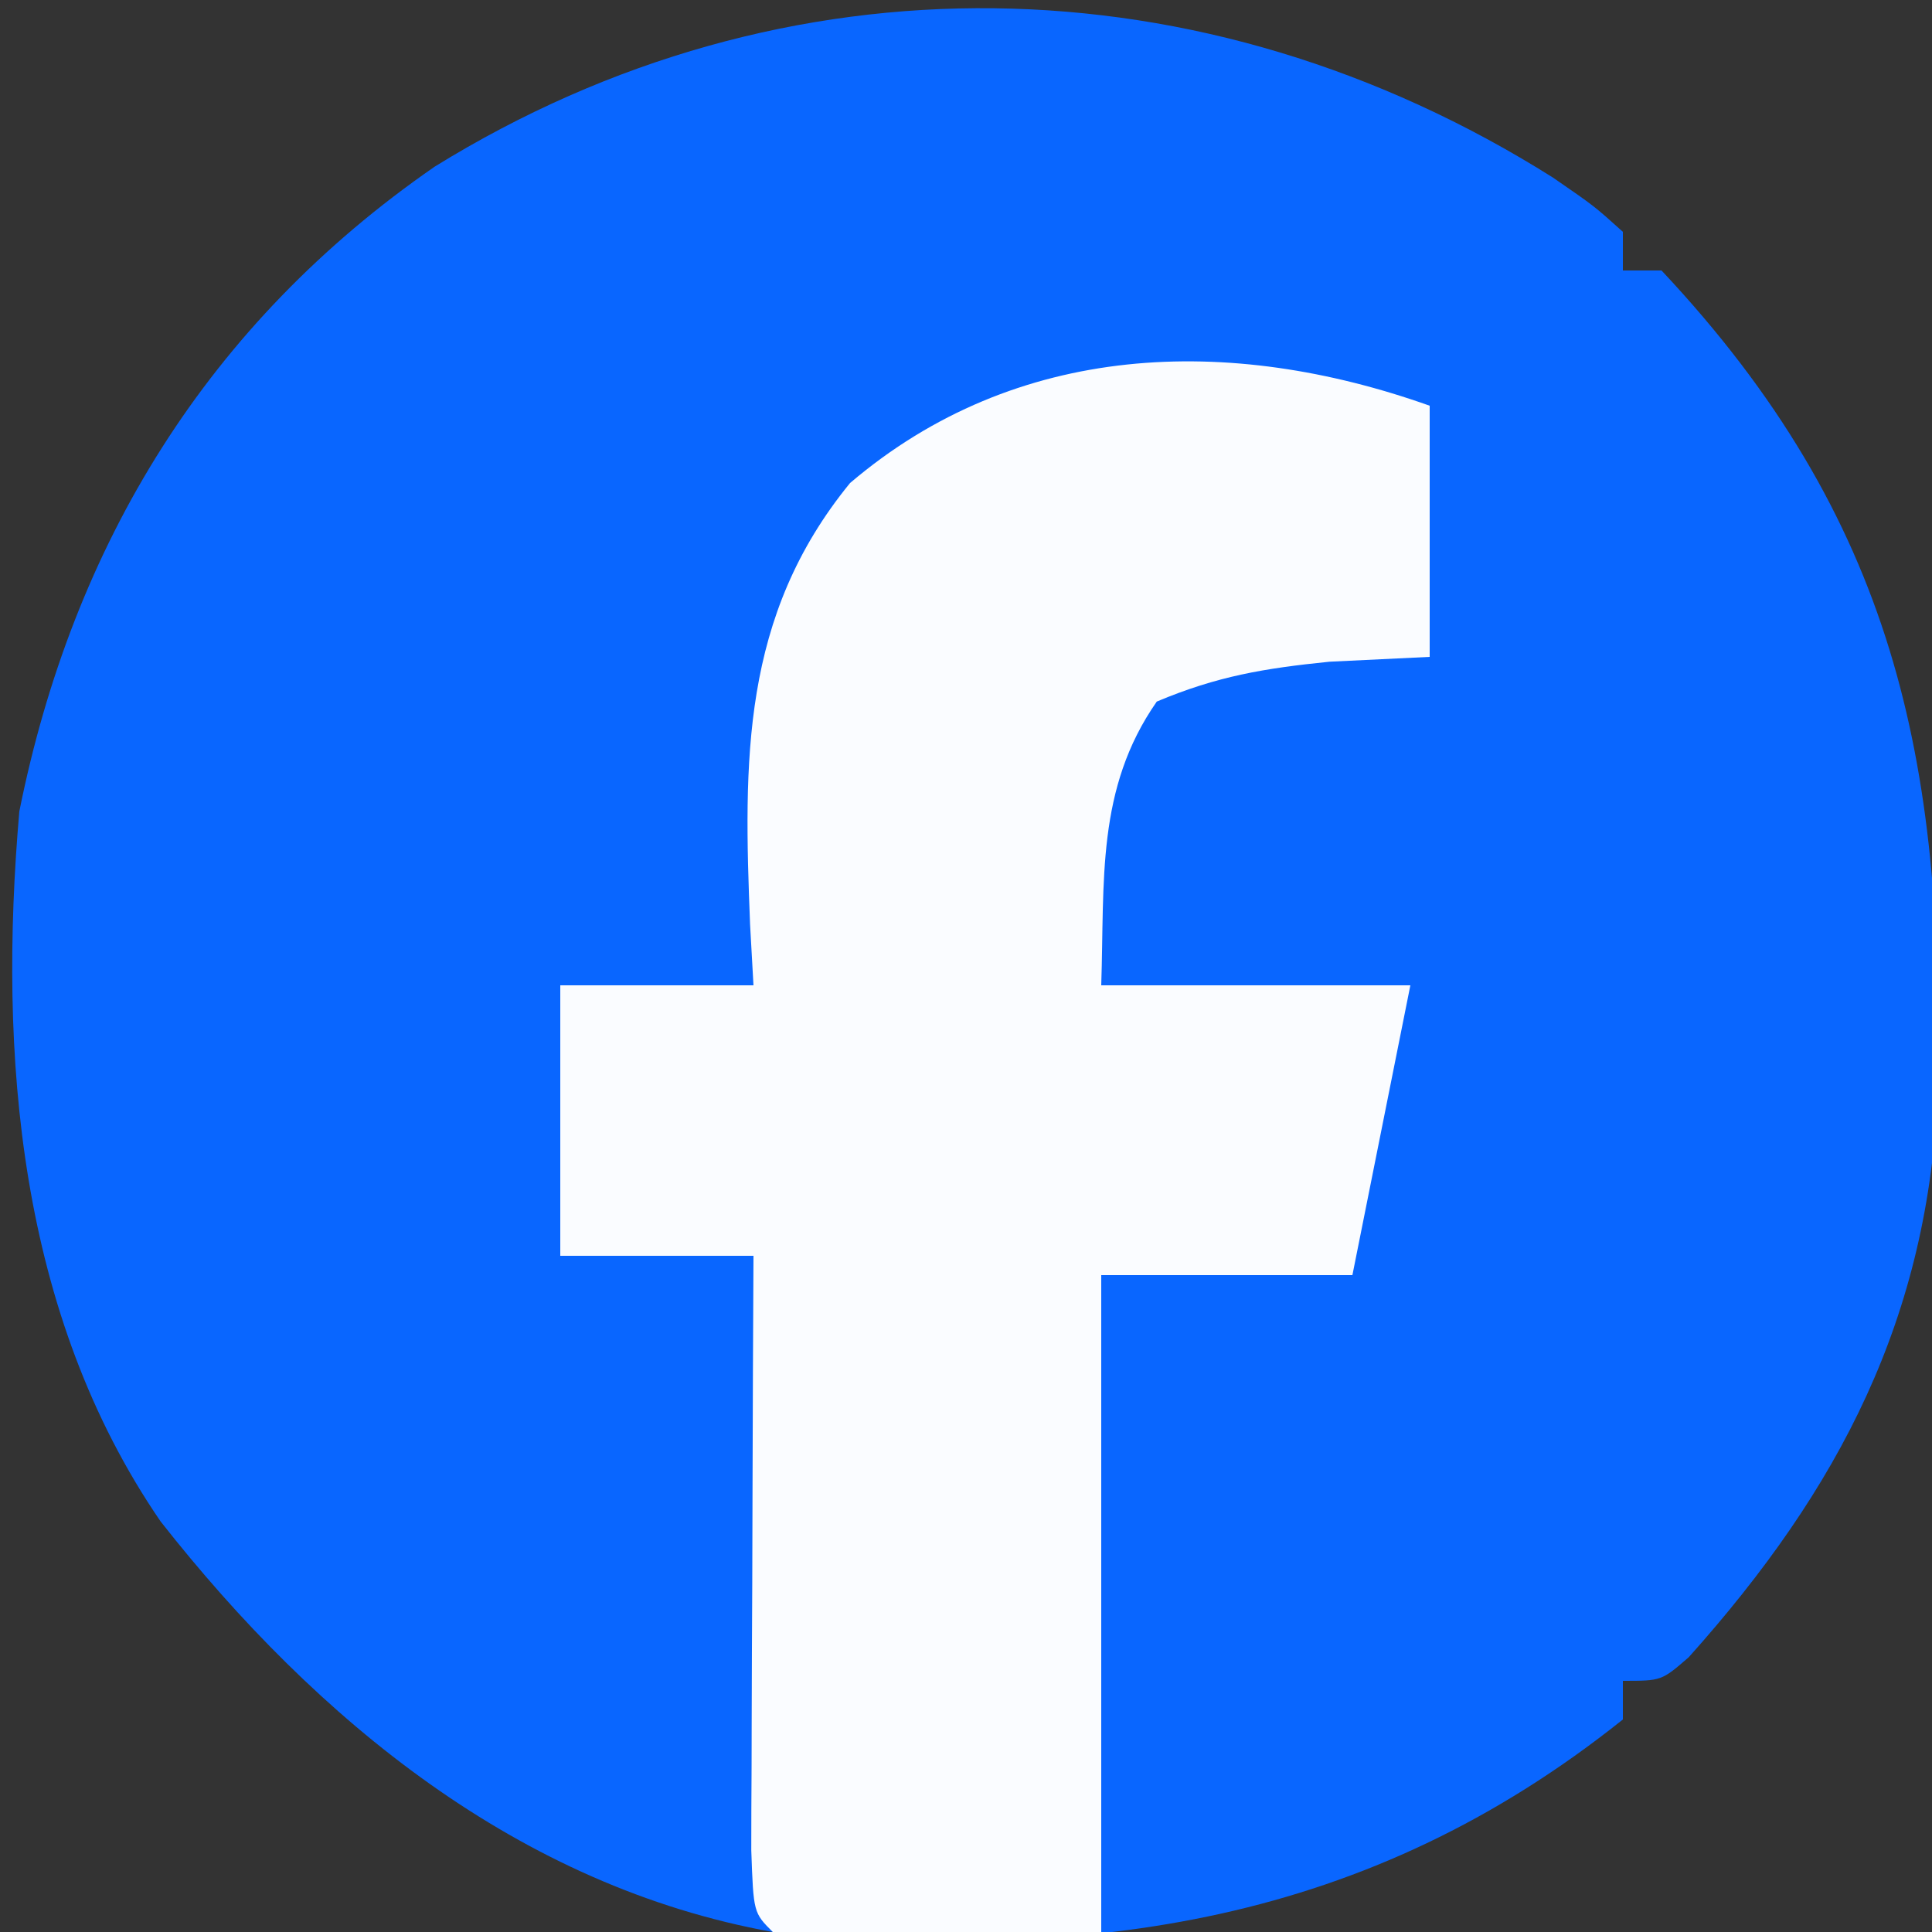
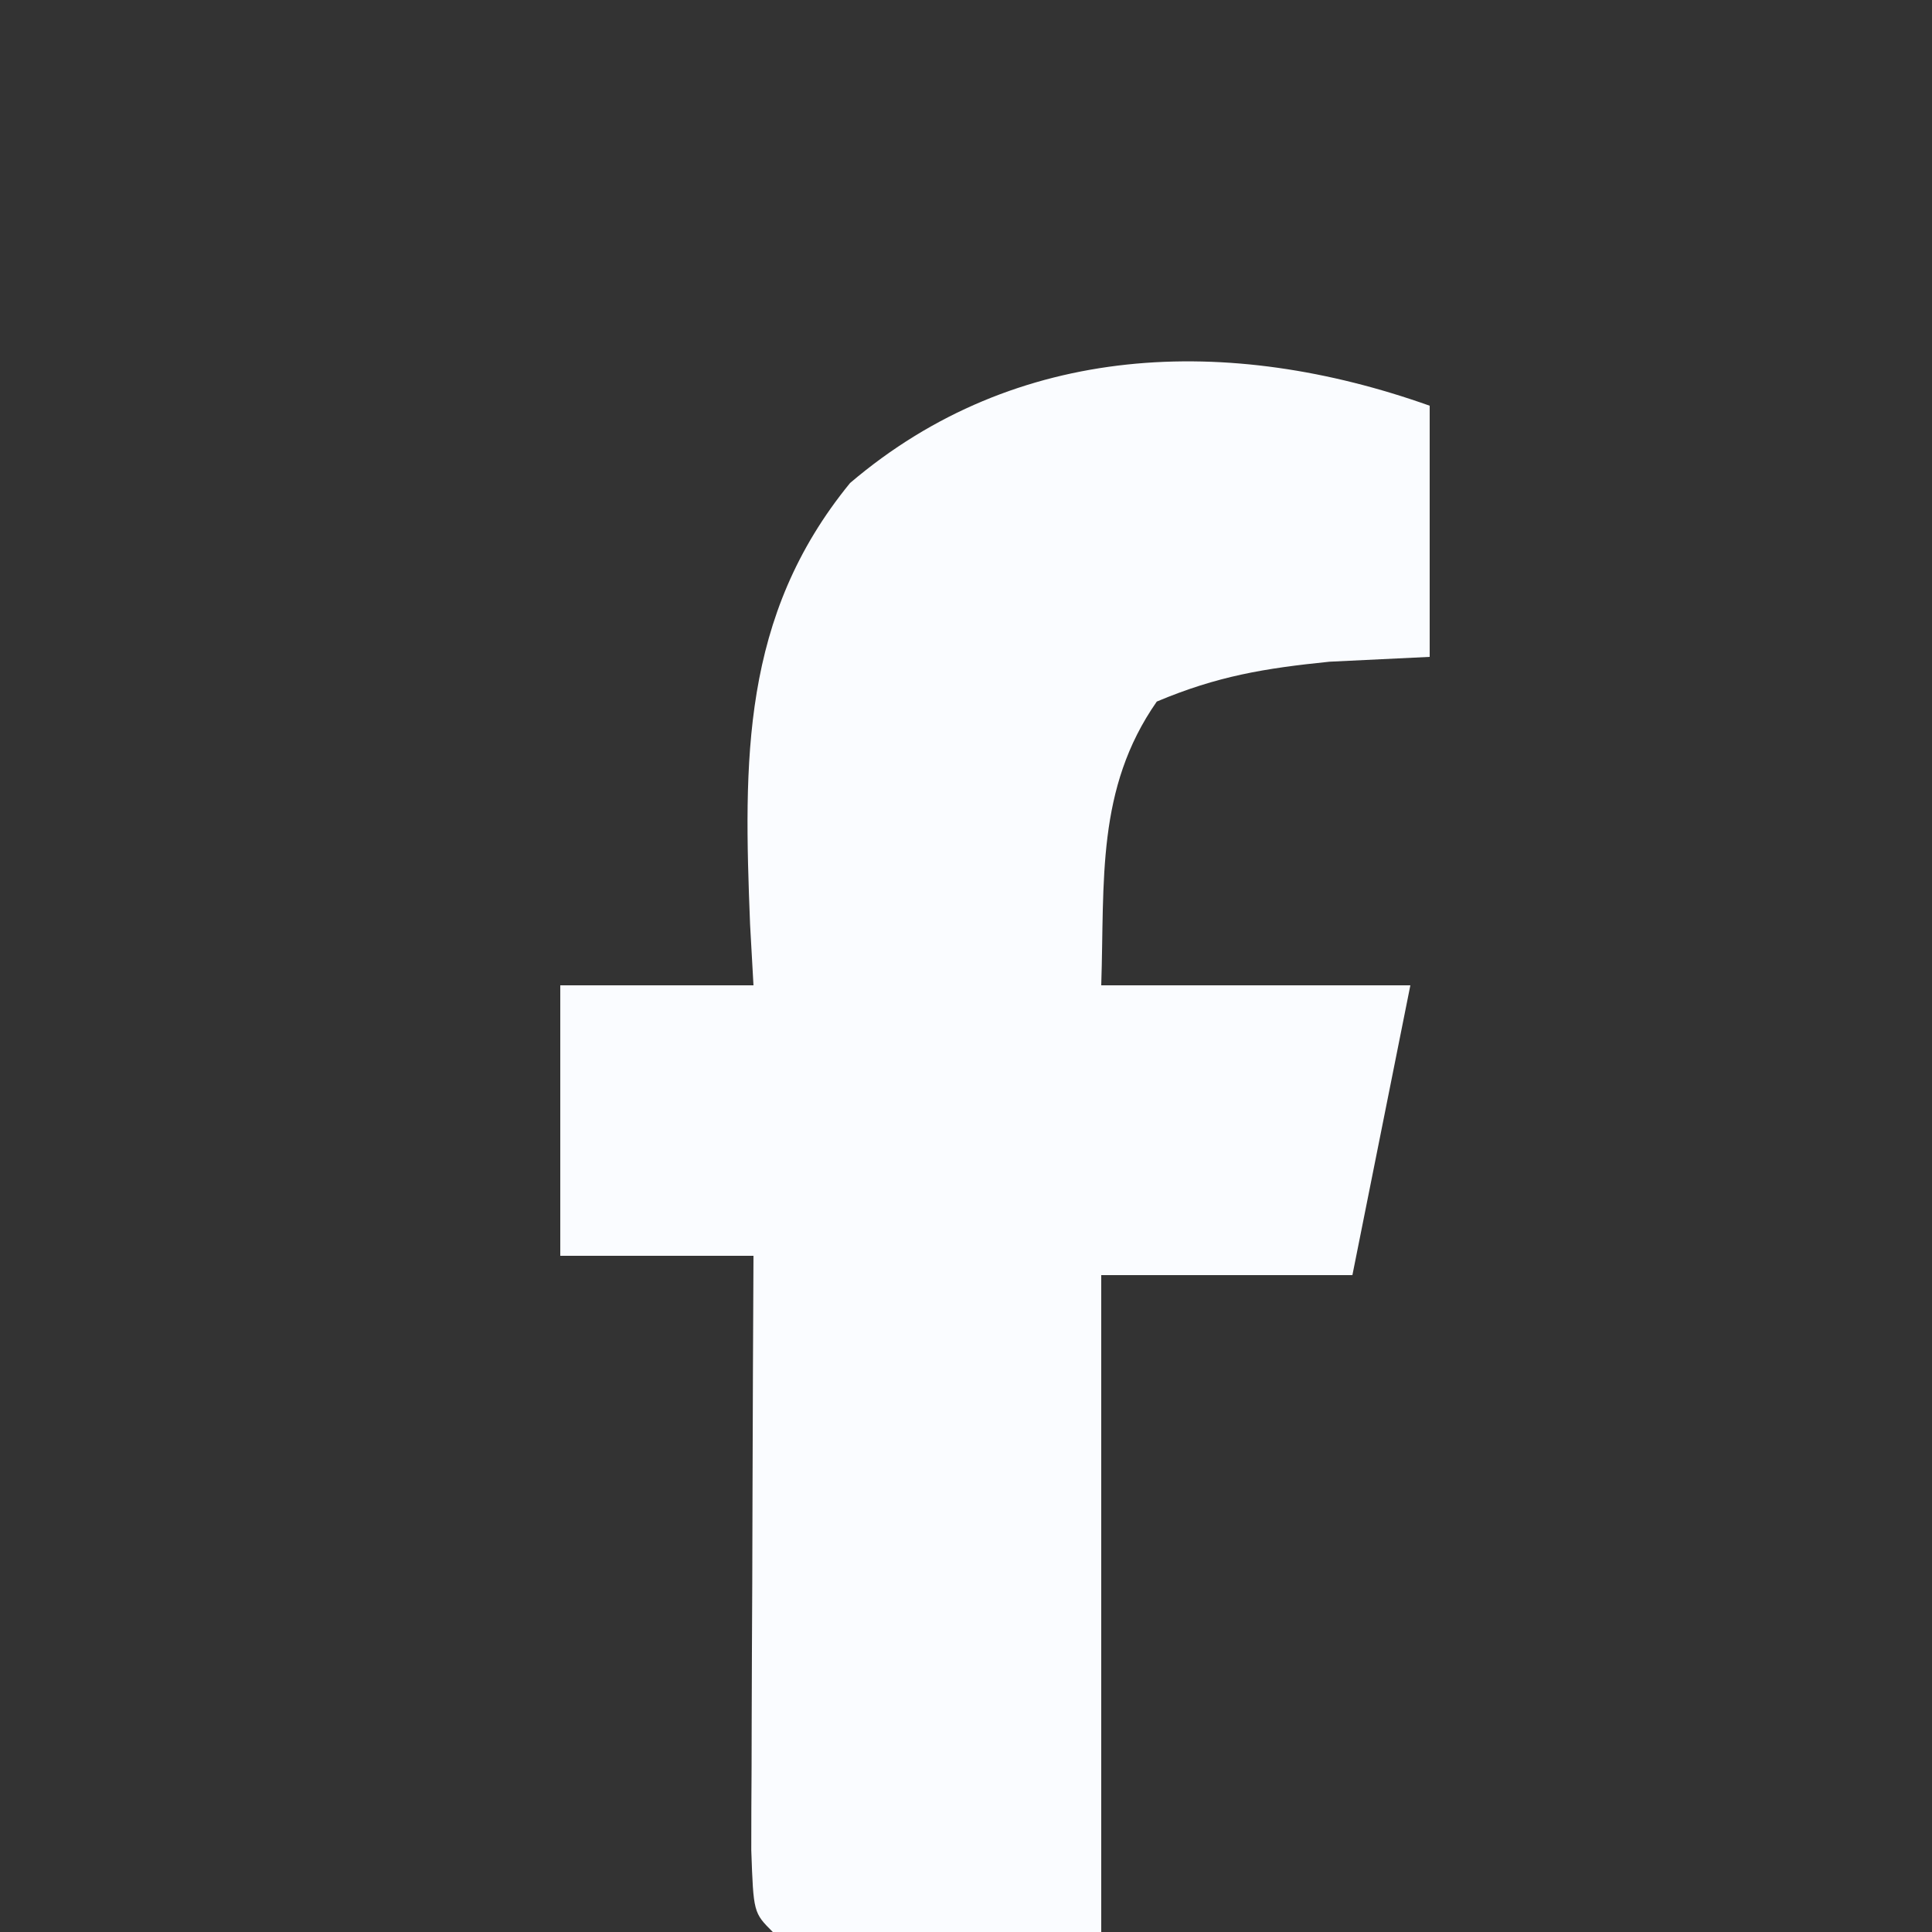
<svg xmlns="http://www.w3.org/2000/svg" width="100" height="100">
  <rect width="100%" height="100%" fill="#333333" stroke="none" />
-   <path fill="#0966FF" d="M80.375 9.188c2.148 1.48 2.148 1.48 3.625 2.812v2h2c12.07 12.861 14.613 25.328 14.309 42.367-.47 11.817-5.08 20.67-12.899 29.41C86 87 86 87 84 87v2c-13.268 10.604-27.56 12.534-44 11-13.132-2.364-23.602-10.96-31.687-21.25C.941 67.998-.092 54.623 1 42c2.779-13.85 9.752-25.248 21.5-33.375C40.657-2.6 62.306-2.196 80.375 9.188" />
  <path fill="#FAFCFF" d="M74 21v13l-5.187.25c-3.372.343-5.795.742-8.938 2.063C56.728 40.823 57.177 45.582 57 51h16l-3 15H57v34H40c-1-1-1-1-1.114-4.235q0-2.15.016-4.3l.005-2.283c.005-2.415.018-4.83.03-7.245q.008-2.45.014-4.9Q38.968 71.018 39 65H29V51h10l-.176-3.148C38.491 39.38 38.35 31.91 44 25c8.603-7.326 19.619-7.691 30-4" />
</svg>